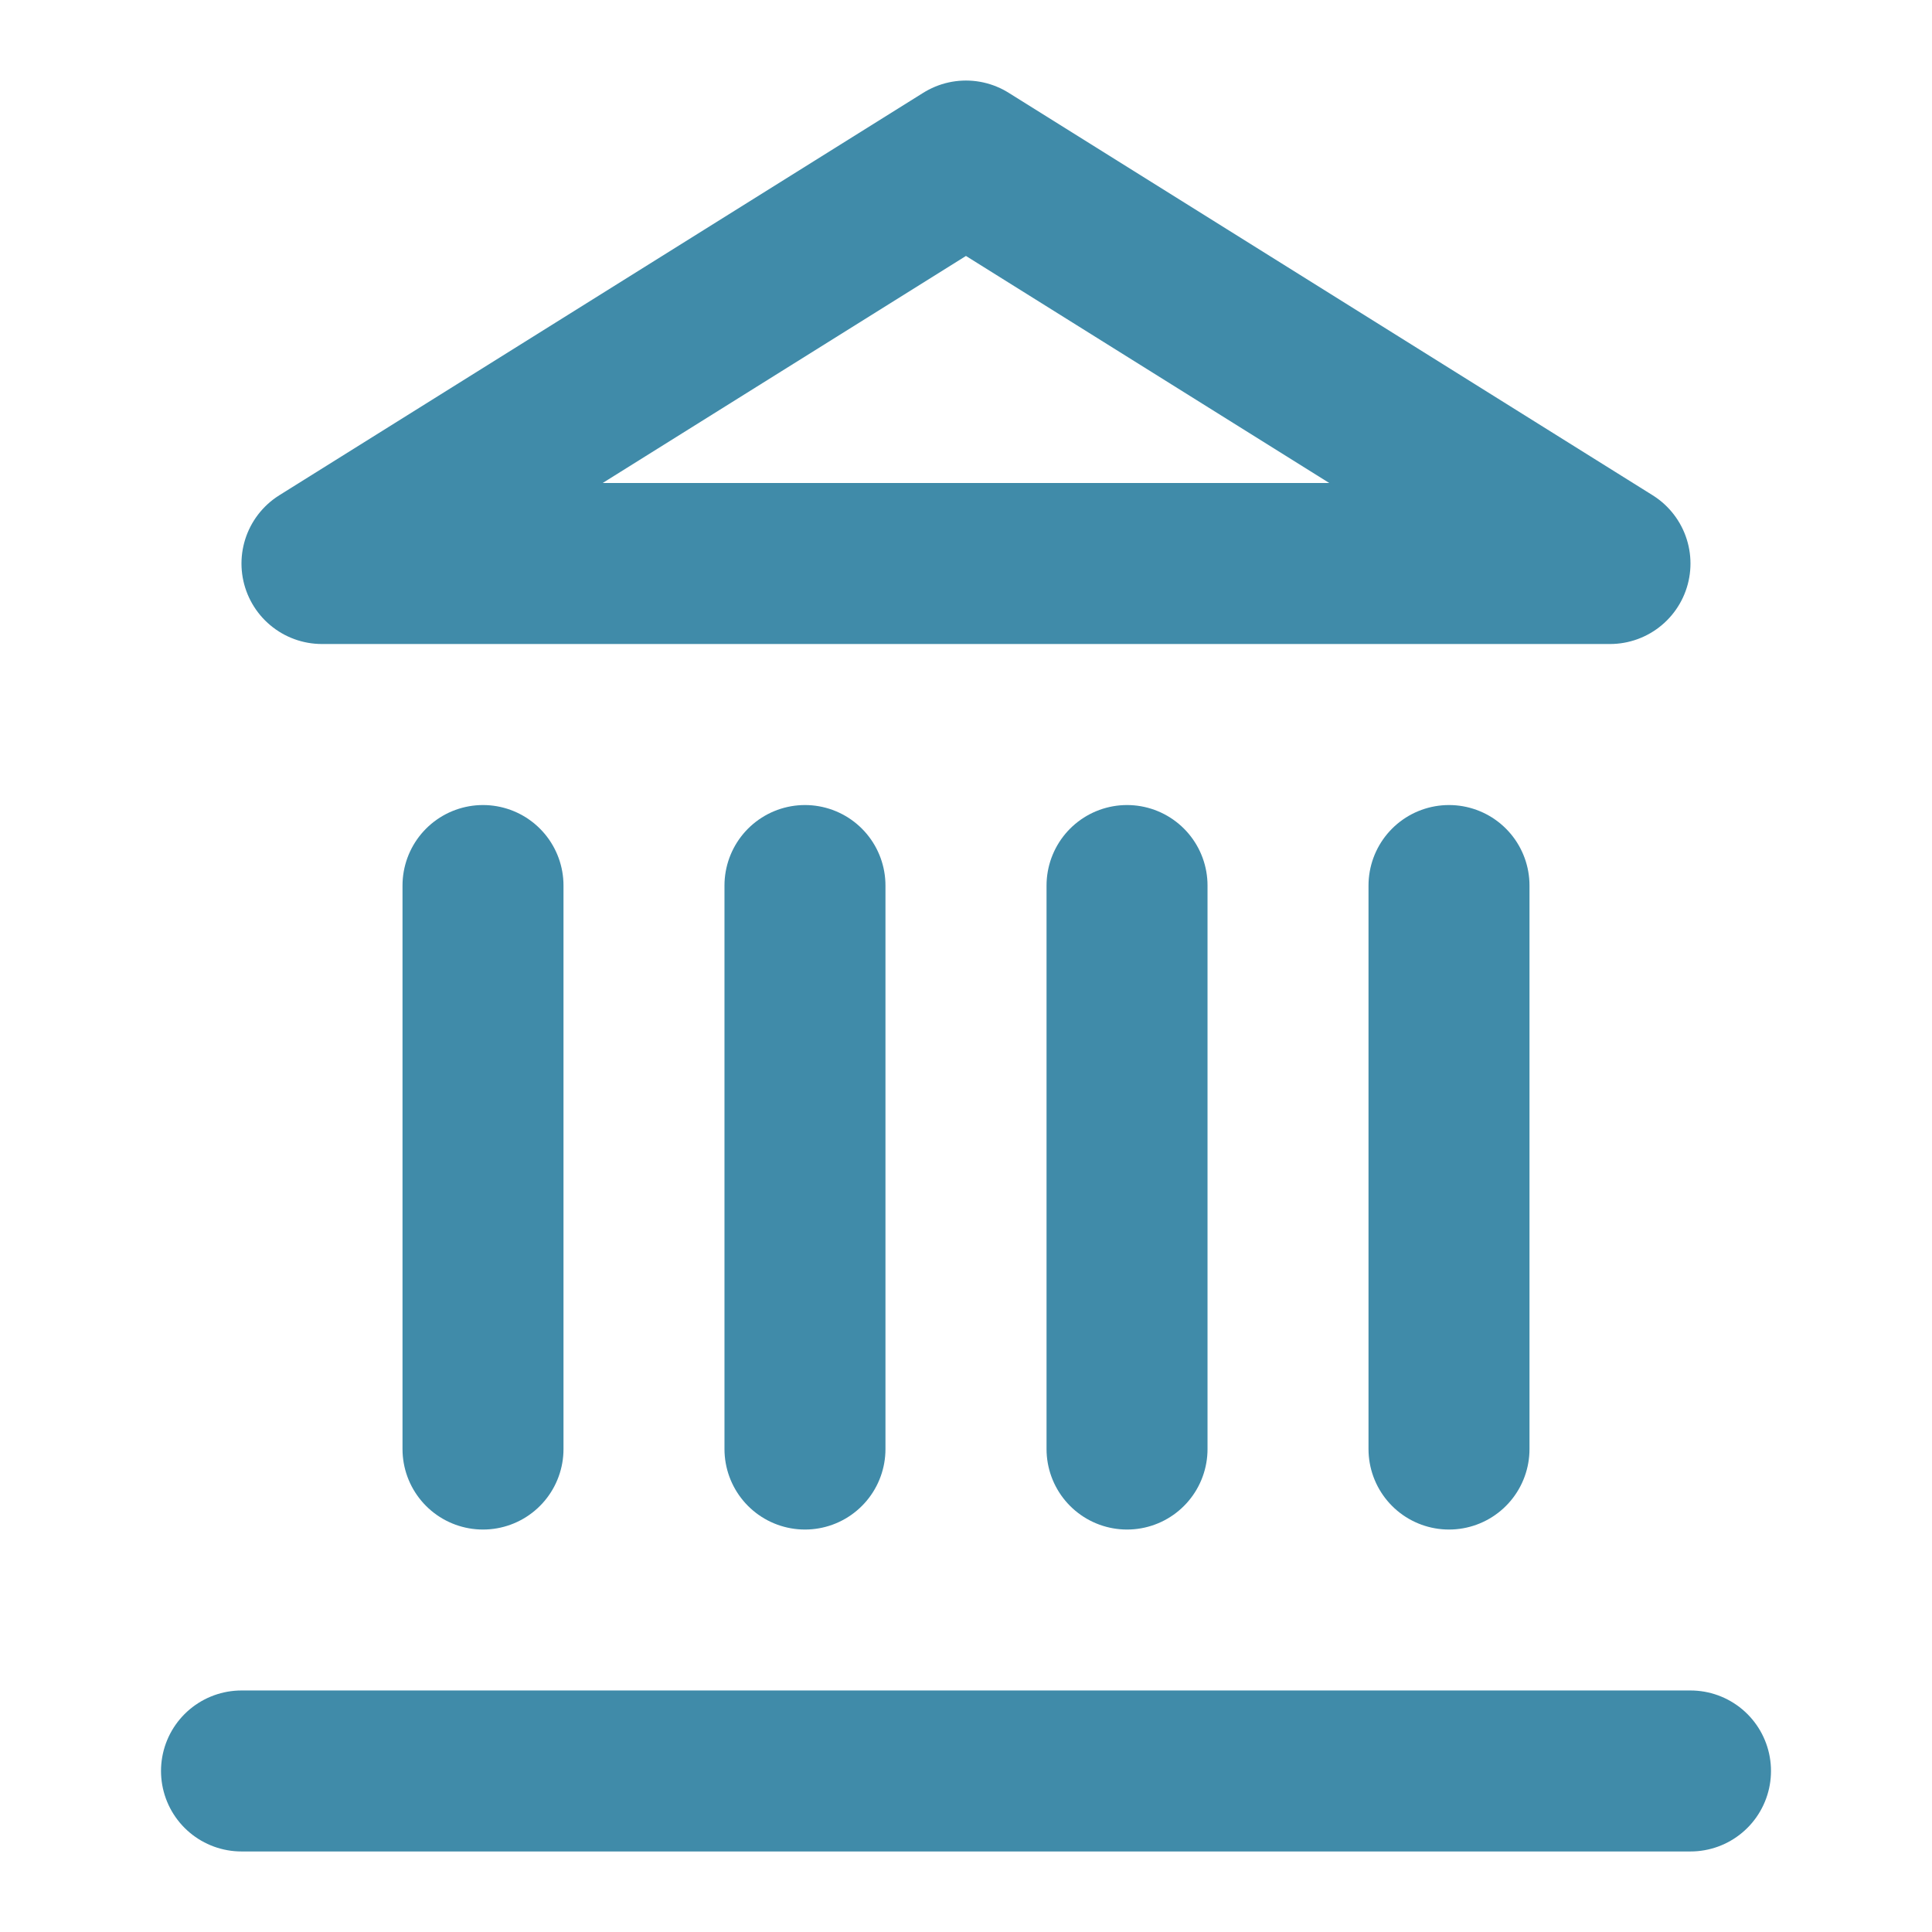
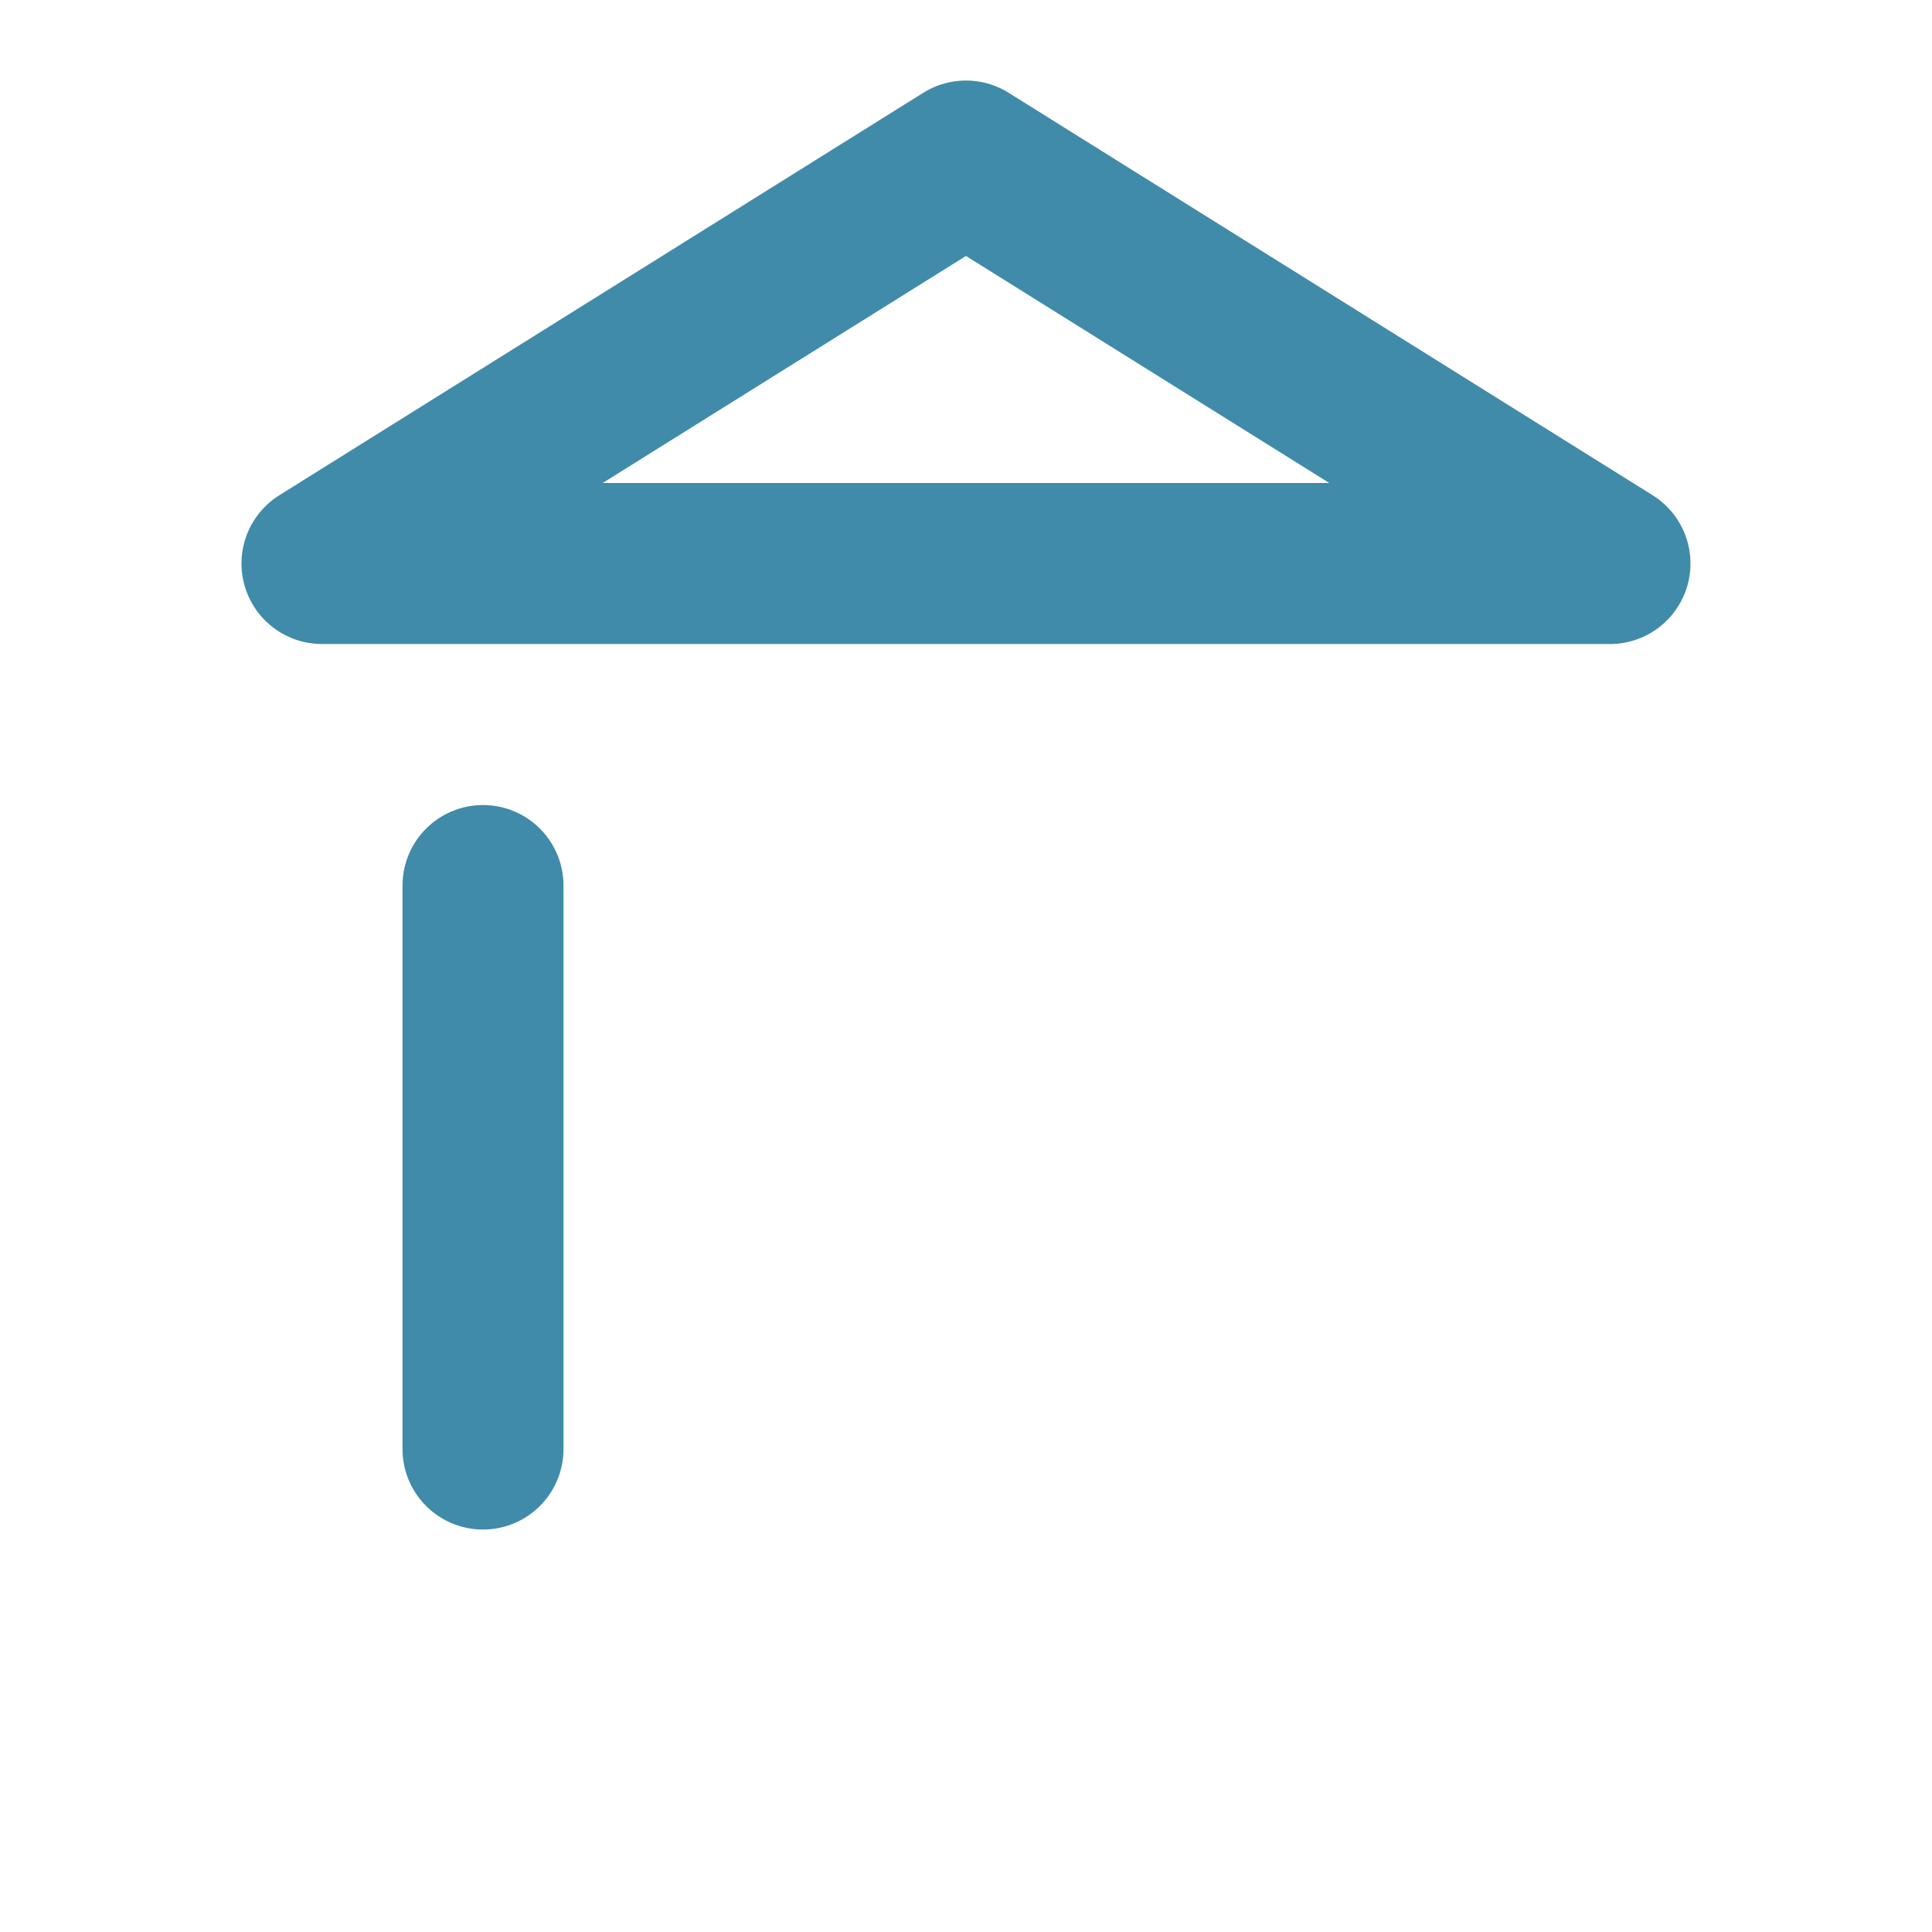
<svg xmlns="http://www.w3.org/2000/svg" width="40" height="40" viewBox="0 0 40 40" fill="none">
-   <path d="M5 36.666H35" stroke="#408BA9" stroke-width="3.333" stroke-linecap="round" stroke-linejoin="round" />
  <path d="M10 30.001V18.334" stroke="#408BA9" stroke-width="3.333" stroke-linecap="round" stroke-linejoin="round" />
-   <path d="M16.666 30.001V18.334" stroke="#408BA9" stroke-width="3.333" stroke-linecap="round" stroke-linejoin="round" />
-   <path d="M23.334 30.001V18.334" stroke="#408BA9" stroke-width="3.333" stroke-linecap="round" stroke-linejoin="round" />
-   <path d="M30 30.001V18.334" stroke="#408BA9" stroke-width="3.333" stroke-linecap="round" stroke-linejoin="round" />
  <path d="M19.999 3.334L33.333 11.667H6.666L19.999 3.334Z" stroke="#408BA9" stroke-width="3.333" stroke-linecap="round" stroke-linejoin="round" />
</svg>